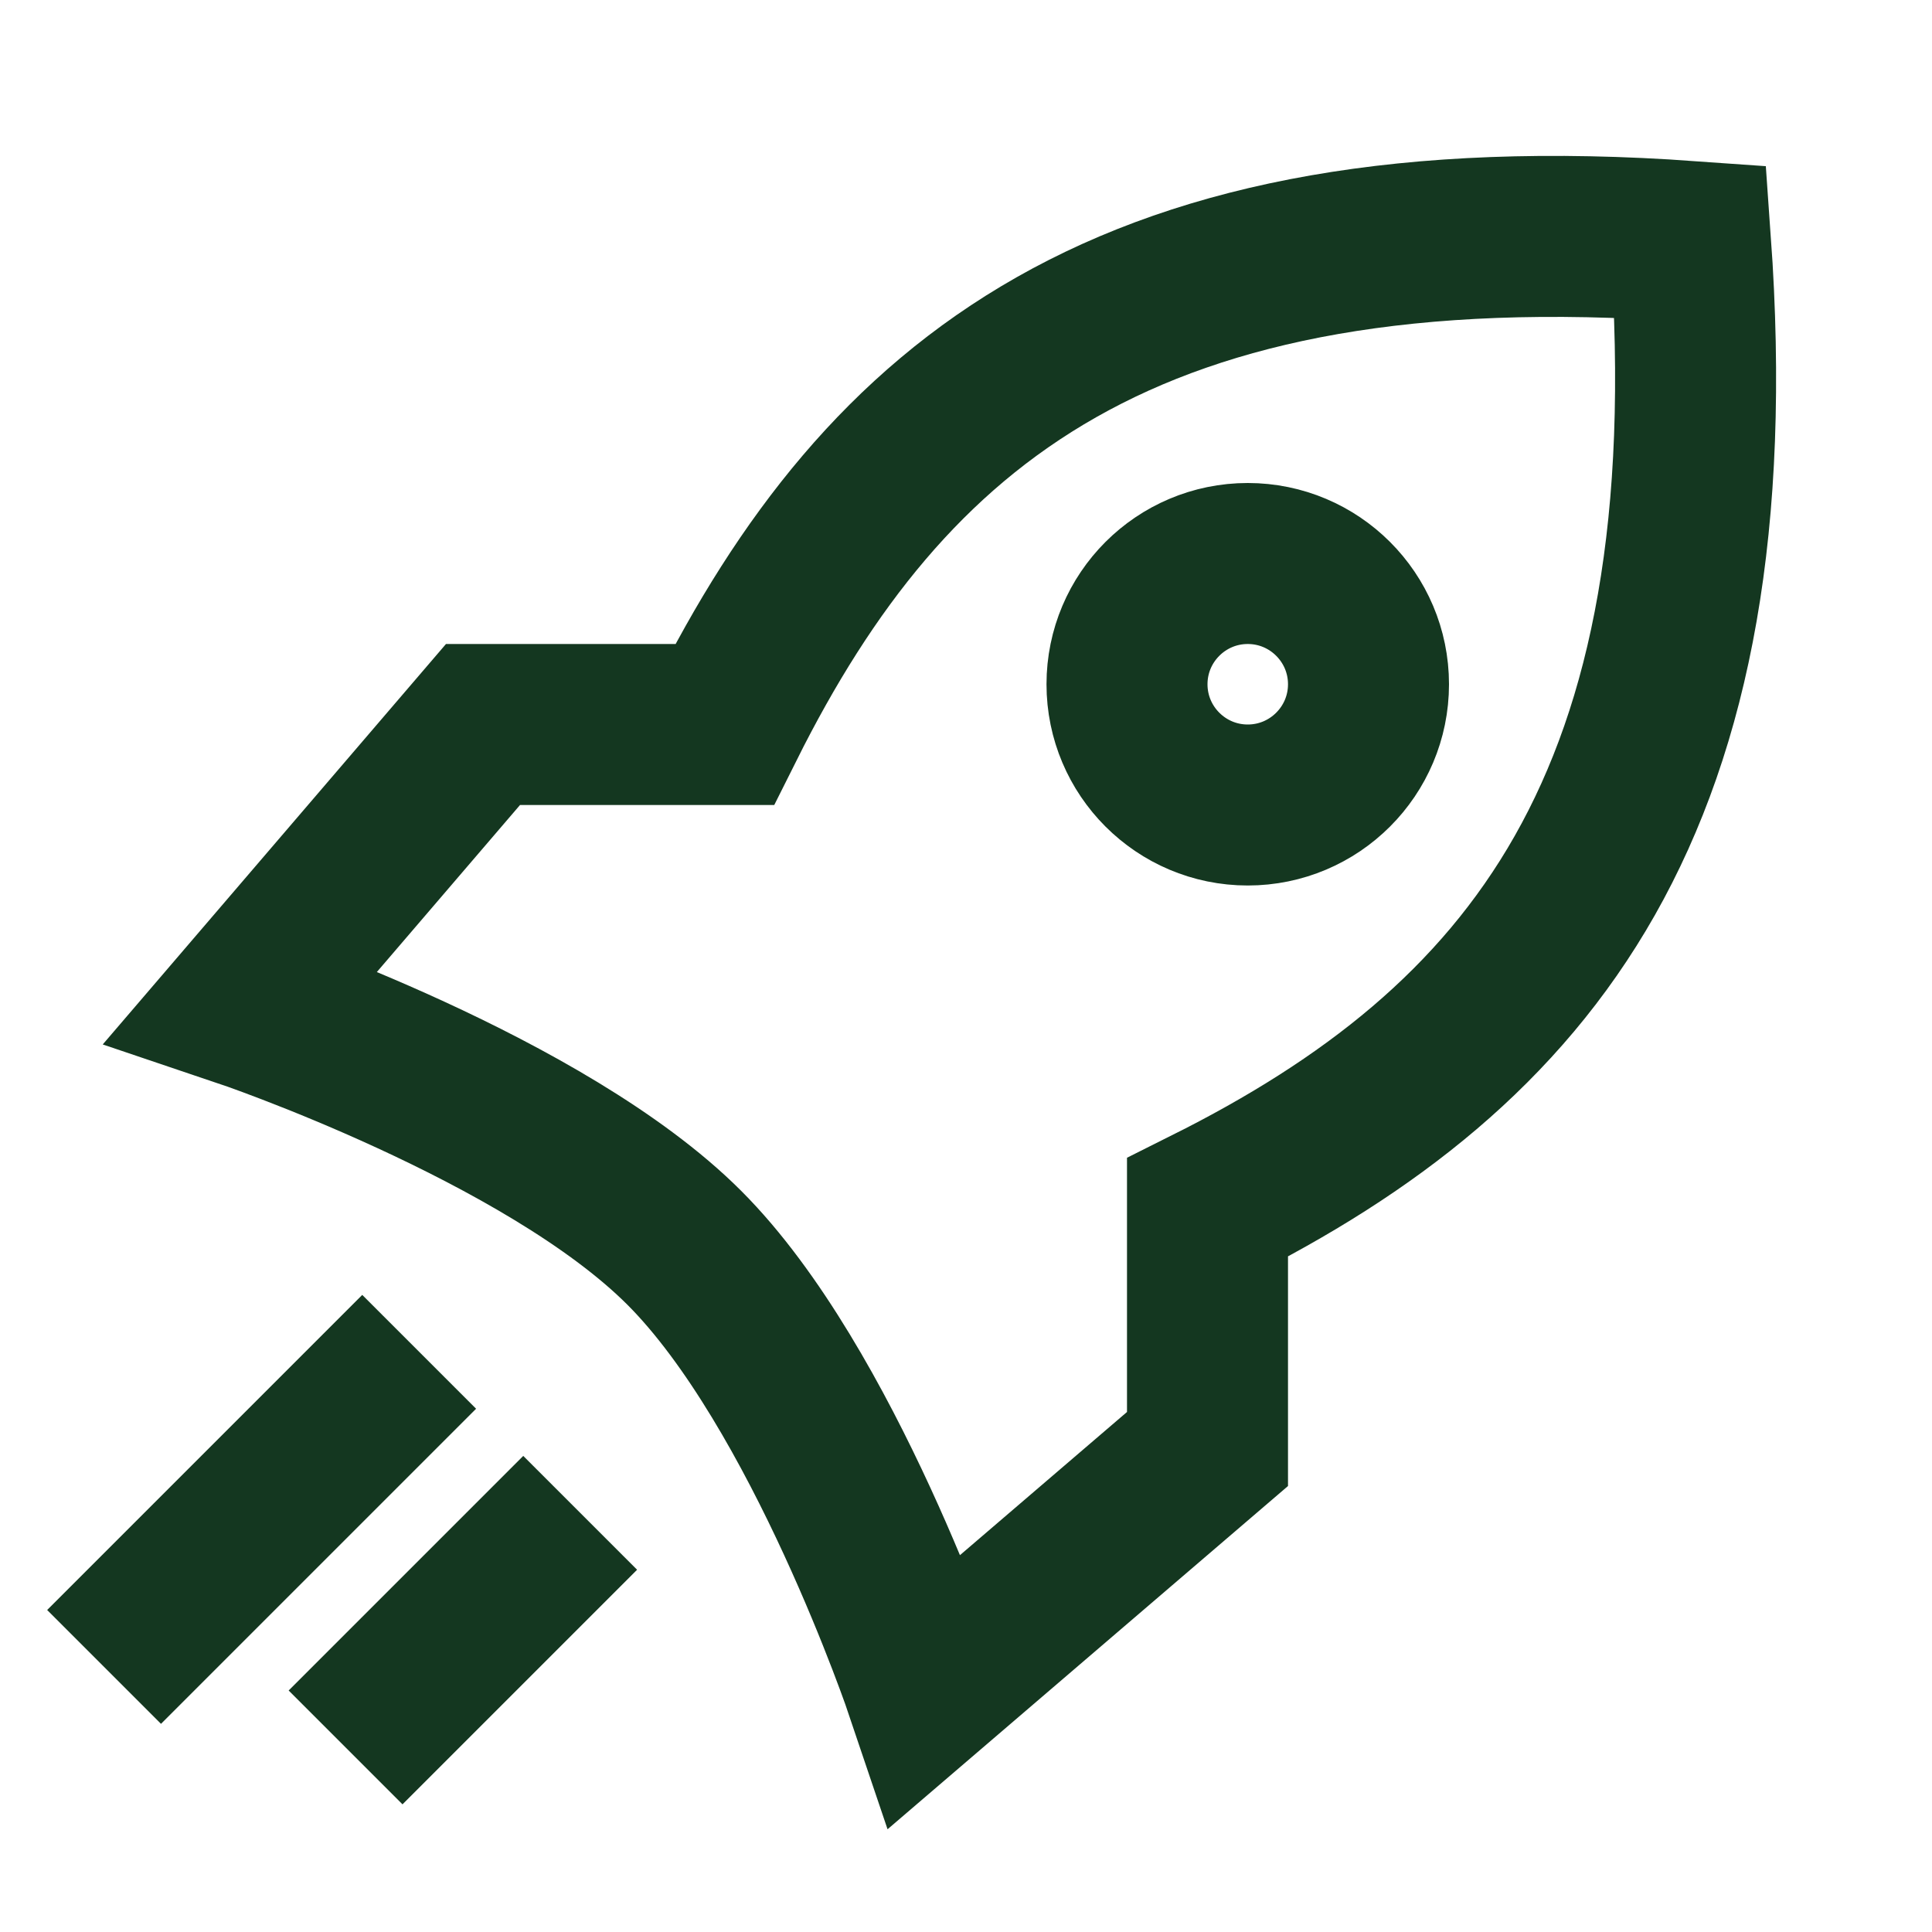
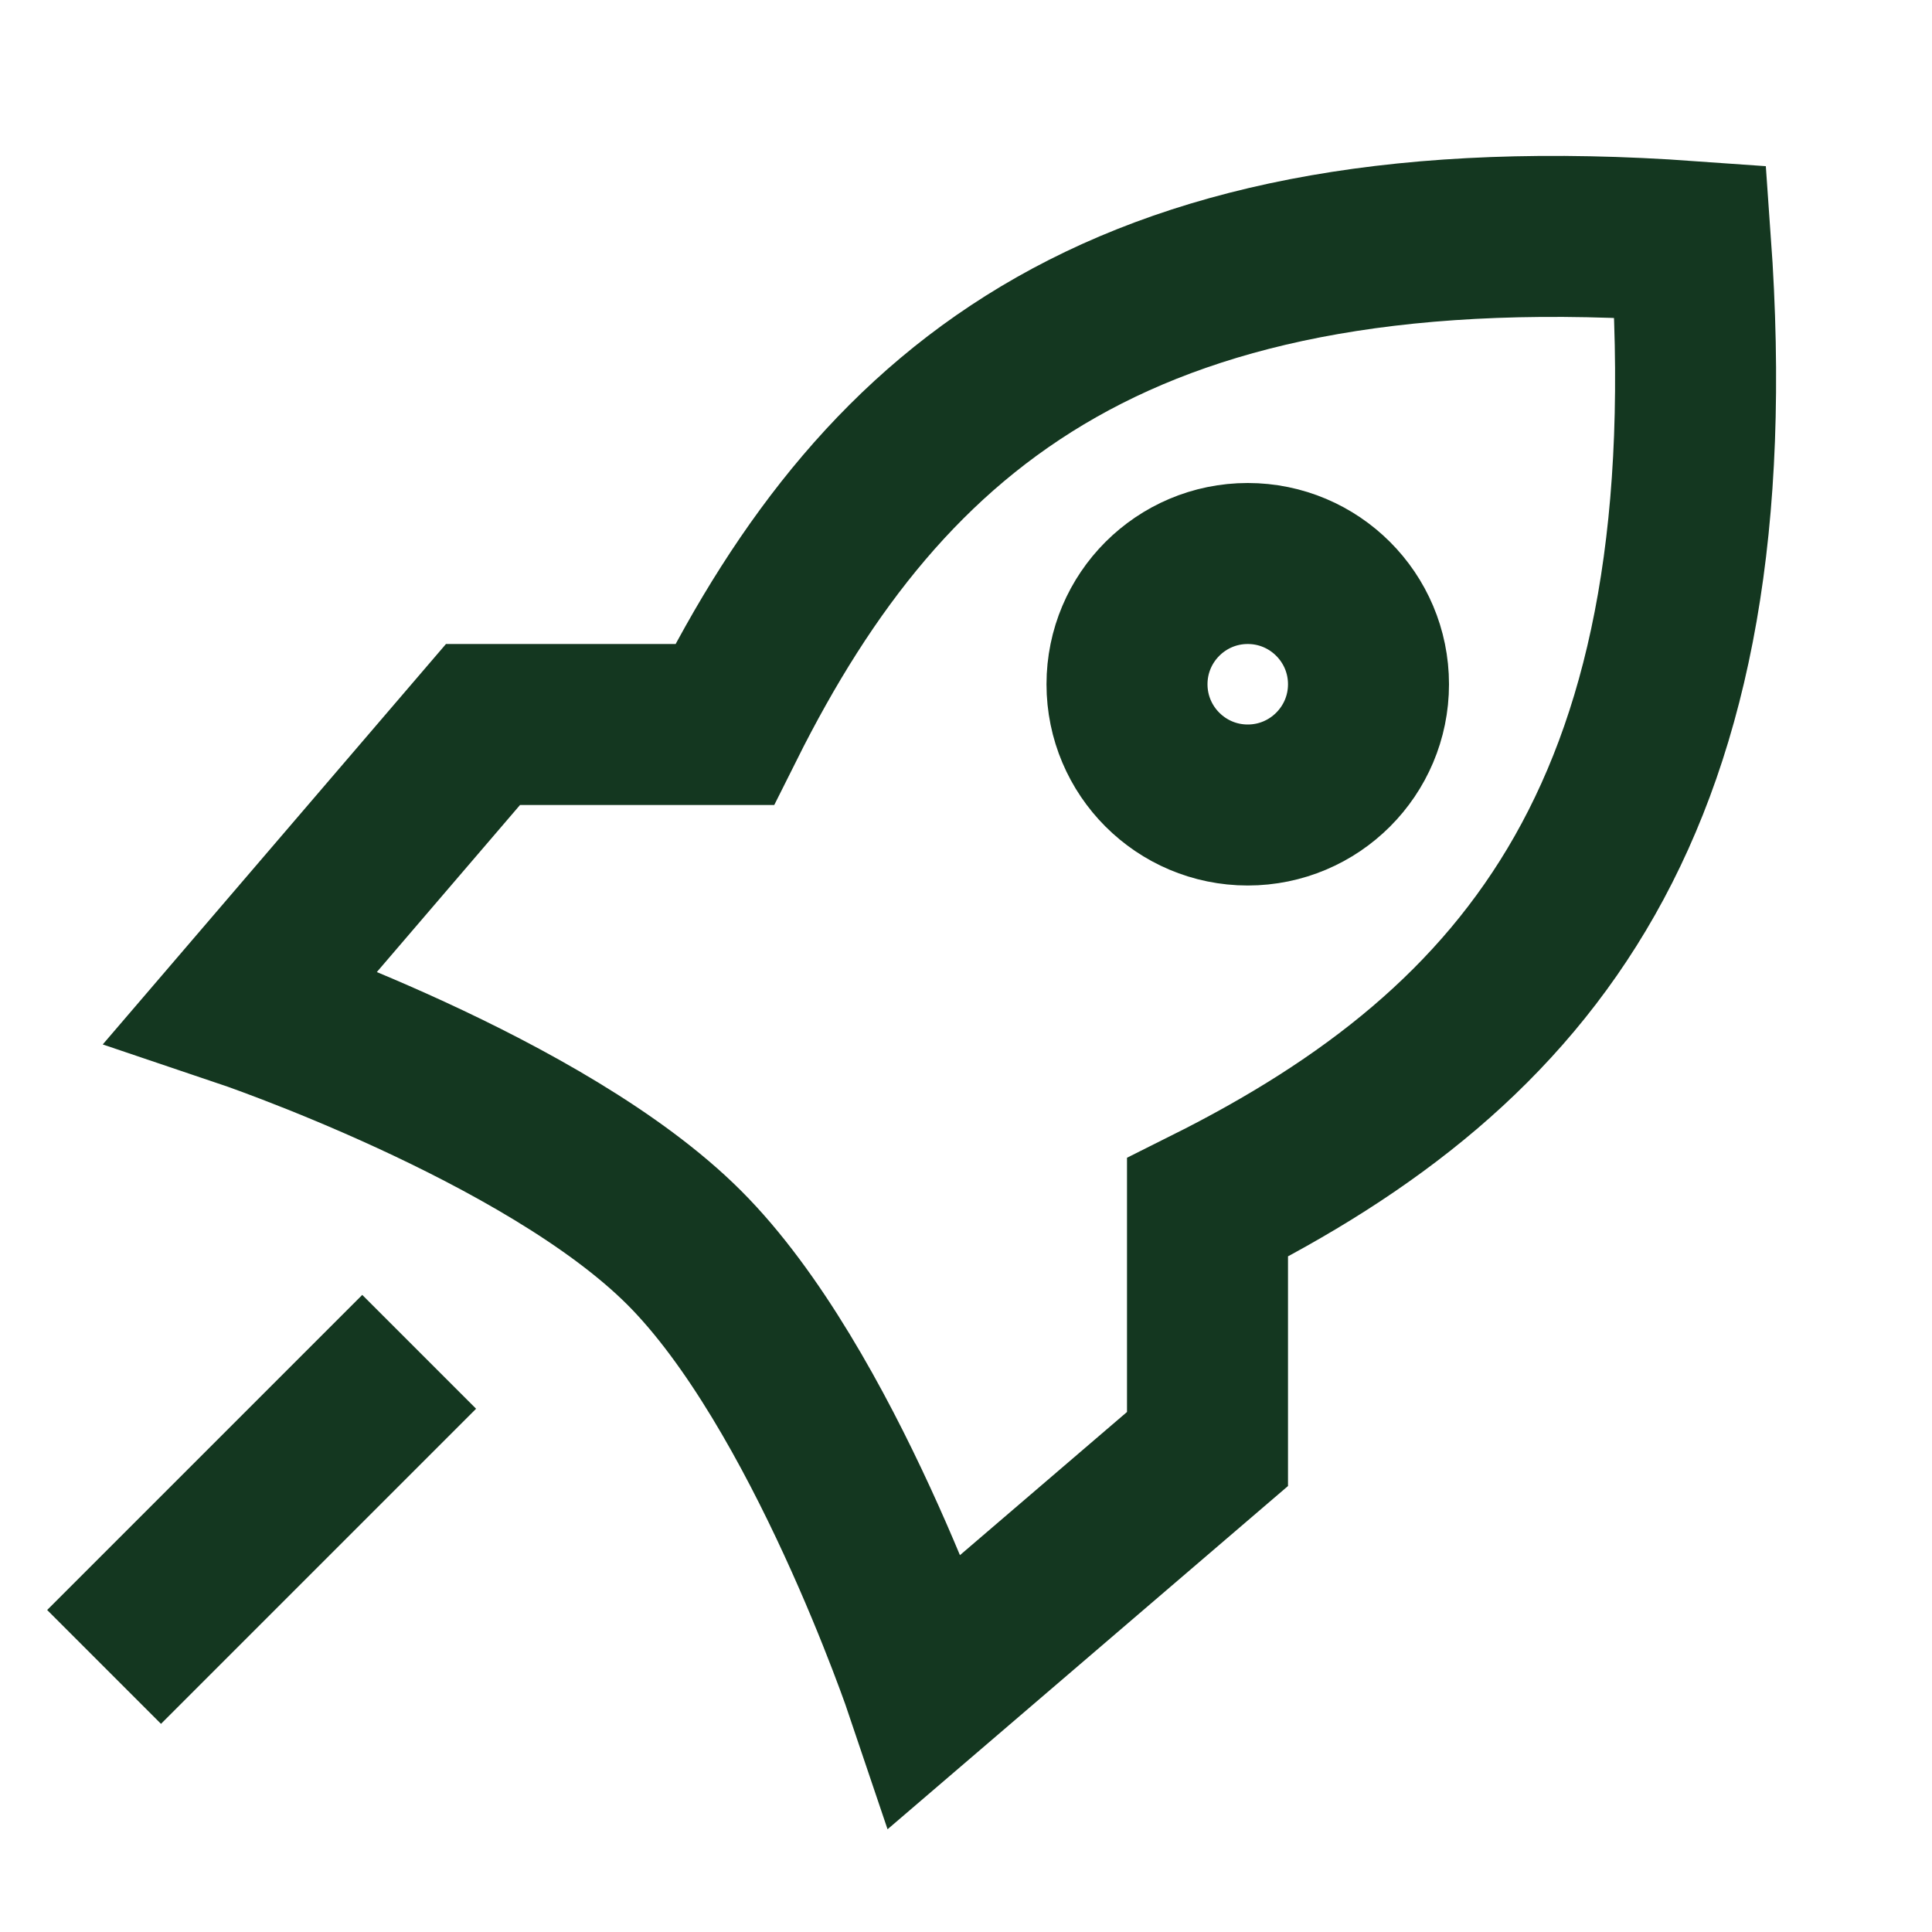
<svg xmlns="http://www.w3.org/2000/svg" width="24" height="24" viewBox="0 0 24 24" fill="none">
-   <path d="M4.5 17.5L2 20M6.5 19.5L5 21M3 12.5C3 12.5 6.77 13.77 8.5 15.5C10.23 17.23 11.5 21 11.5 21L15 18V15C19 13 21.5 10 21 3C14 2.5 11 5 9 9H6L3 12.5ZM17 8.5C17 9.328 16.328 10 15.5 10C14.672 10 14 9.328 14 8.5C14 7.672 14.672 7 15.5 7C16.328 7 17 7.672 17 8.5Z" stroke="#143720" stroke-width="2" stroke-linecap="square" />
+   <path d="M4.5 17.5L2 20M6.5 19.5M3 12.5C3 12.5 6.77 13.77 8.5 15.5C10.23 17.23 11.5 21 11.5 21L15 18V15C19 13 21.5 10 21 3C14 2.5 11 5 9 9H6L3 12.5ZM17 8.5C17 9.328 16.328 10 15.5 10C14.672 10 14 9.328 14 8.5C14 7.672 14.672 7 15.5 7C16.328 7 17 7.672 17 8.5Z" stroke="#143720" stroke-width="2" stroke-linecap="square" />
</svg>